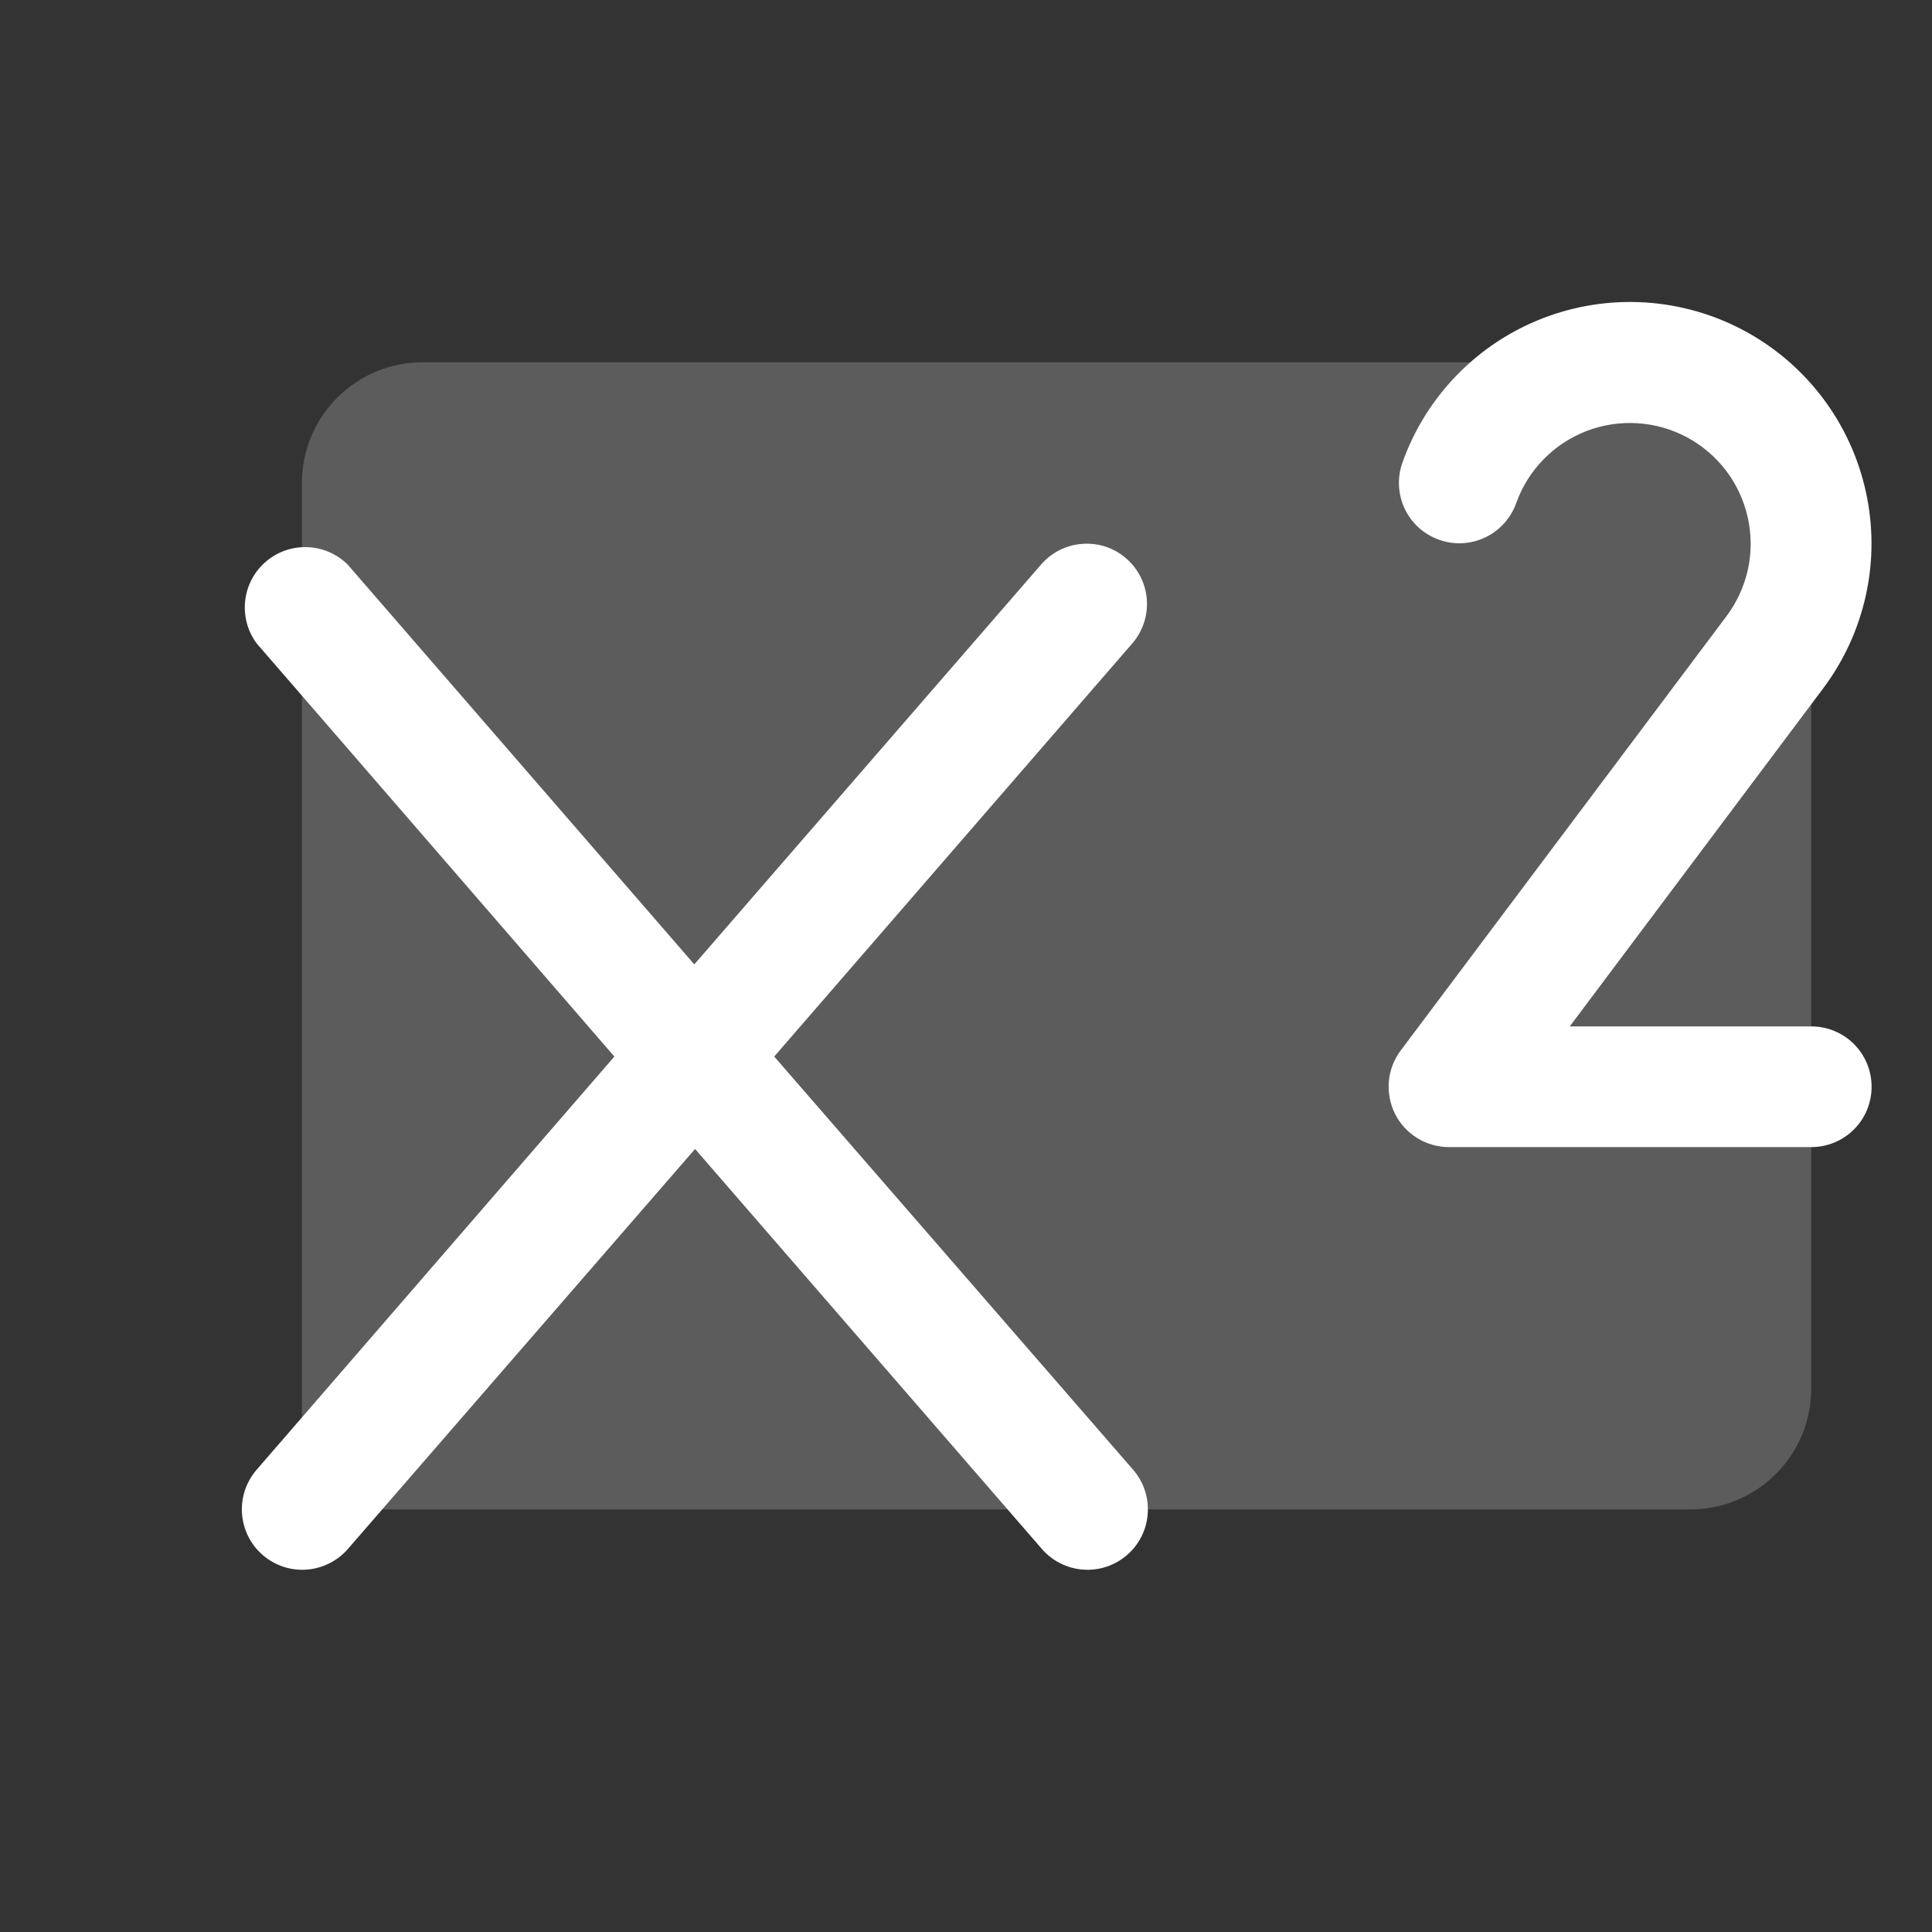
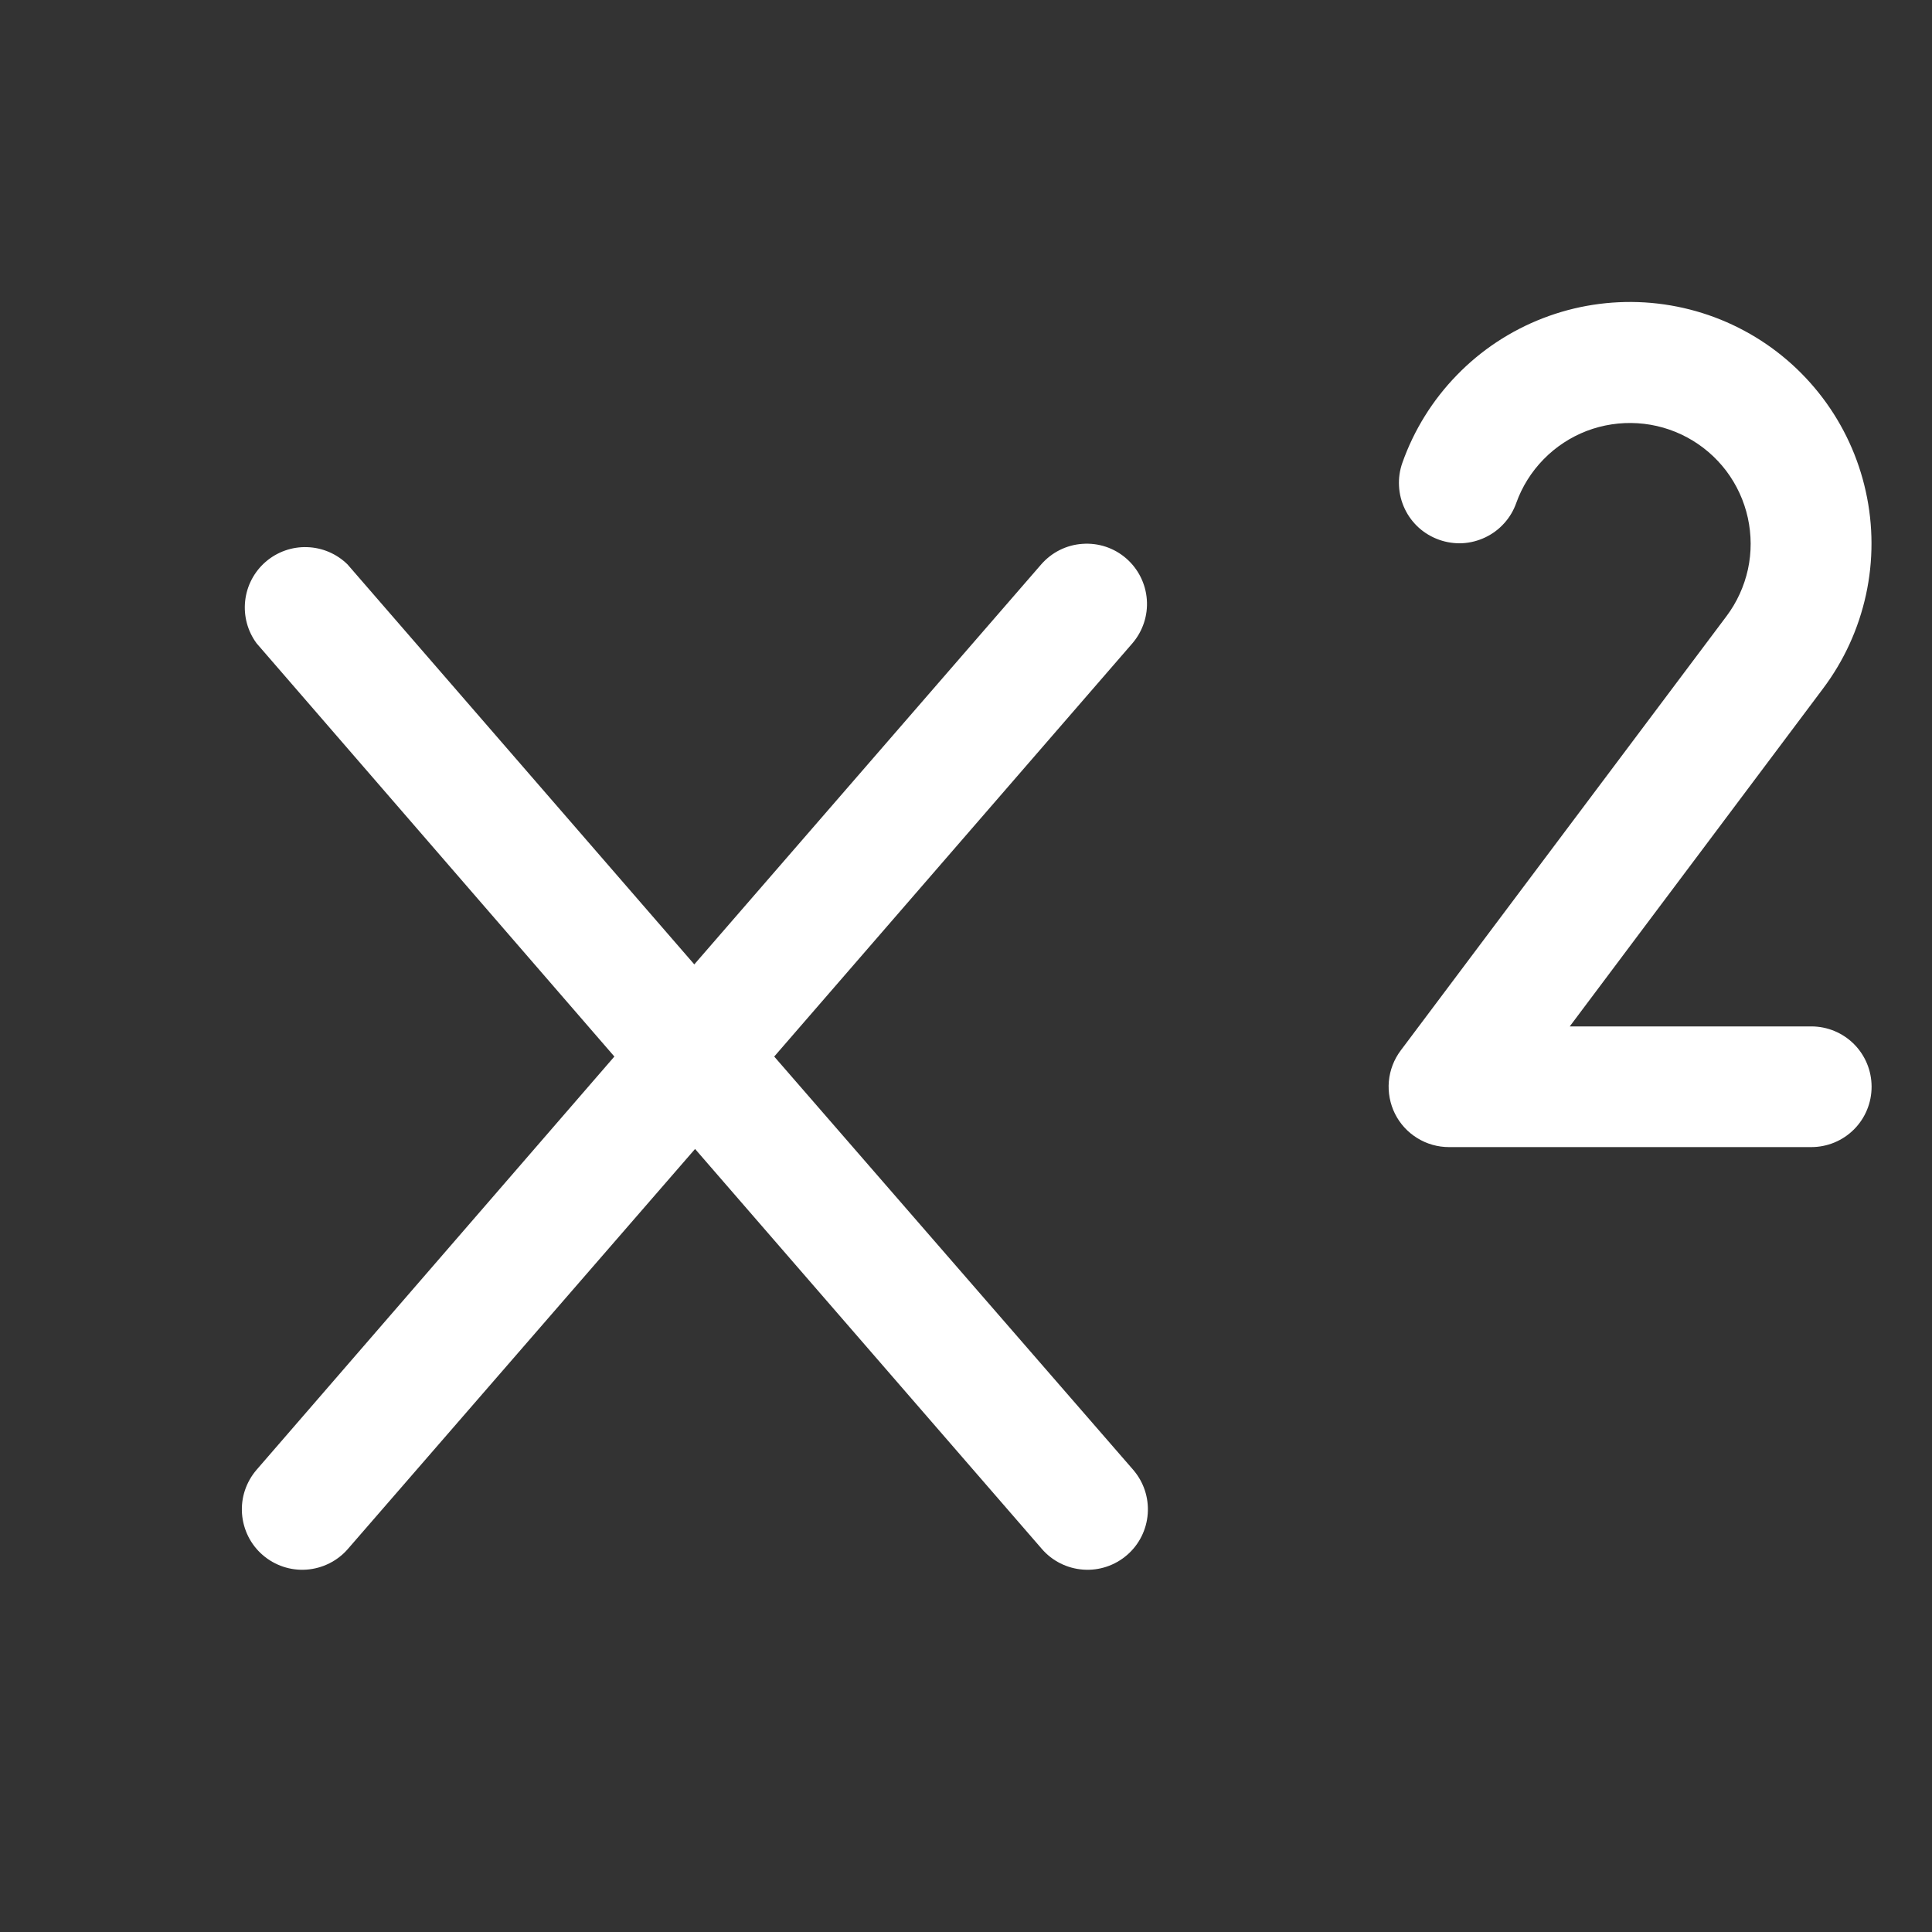
<svg xmlns="http://www.w3.org/2000/svg" width="30" height="30" viewBox="0 0 30 30" fill="none">
  <rect x="0" y="0" width="30" height="30" fill="#333333" stroke="none" />
-   <path opacity="0.2" d="M28.125 7.5V21.562C28.125 22.06 27.927 22.537 27.576 22.888C27.224 23.24 26.747 23.438 26.25 23.438H4.688V7.5C4.688 7.003 4.885 6.526 5.237 6.174C5.588 5.823 6.065 5.625 6.562 5.625H26.25C26.747 5.625 27.224 5.823 27.576 6.174C27.927 6.526 28.125 7.003 28.125 7.5Z" fill="white" />
  <path d="M29.062 16.875C29.062 17.124 28.964 17.362 28.788 17.538C28.612 17.714 28.374 17.812 28.125 17.812H22.5C22.326 17.812 22.155 17.764 22.007 17.672C21.859 17.581 21.739 17.45 21.661 17.294C21.584 17.139 21.551 16.964 21.566 16.791C21.582 16.617 21.645 16.452 21.75 16.312L26.809 9.568C26.971 9.352 27.084 9.104 27.142 8.84C27.199 8.577 27.198 8.304 27.14 8.04C27.082 7.776 26.968 7.529 26.806 7.313C26.643 7.098 26.436 6.92 26.198 6.792C25.96 6.664 25.698 6.589 25.429 6.572C25.159 6.555 24.889 6.596 24.637 6.692C24.386 6.789 24.157 6.939 23.969 7.132C23.78 7.325 23.635 7.556 23.544 7.811C23.503 7.927 23.44 8.034 23.357 8.125C23.275 8.217 23.175 8.291 23.064 8.344C22.953 8.397 22.833 8.428 22.71 8.435C22.587 8.441 22.464 8.423 22.348 8.382C22.232 8.341 22.125 8.278 22.033 8.196C21.941 8.113 21.867 8.014 21.814 7.903C21.761 7.792 21.73 7.671 21.724 7.548C21.717 7.425 21.735 7.302 21.776 7.186C21.956 6.677 22.245 6.212 22.622 5.825C22.998 5.437 23.454 5.136 23.959 4.941C24.463 4.746 25.003 4.663 25.542 4.696C26.082 4.73 26.608 4.879 27.084 5.135C27.56 5.39 27.975 5.746 28.301 6.177C28.627 6.608 28.856 7.105 28.972 7.632C29.089 8.16 29.09 8.707 28.975 9.235C28.86 9.763 28.633 10.26 28.308 10.692L24.375 15.938H28.125C28.374 15.938 28.612 16.036 28.788 16.212C28.964 16.388 29.062 16.626 29.062 16.875ZM17.489 8.672C17.396 8.591 17.288 8.529 17.171 8.49C17.054 8.451 16.931 8.436 16.808 8.445C16.685 8.453 16.565 8.486 16.455 8.541C16.345 8.596 16.247 8.673 16.166 8.766L10.781 14.975L5.396 8.764C5.228 8.599 5.004 8.503 4.768 8.496C4.533 8.488 4.303 8.57 4.125 8.724C3.946 8.879 3.833 9.095 3.807 9.329C3.781 9.564 3.844 9.799 3.984 9.989L9.54 16.406L3.984 22.823C3.904 22.916 3.842 23.025 3.803 23.142C3.764 23.258 3.749 23.382 3.758 23.505C3.767 23.628 3.8 23.747 3.855 23.858C3.91 23.968 3.986 24.066 4.079 24.146C4.267 24.309 4.512 24.391 4.76 24.373C4.883 24.364 5.003 24.331 5.113 24.276C5.223 24.221 5.322 24.145 5.402 24.052L10.793 17.841L16.178 24.052C16.34 24.24 16.571 24.355 16.82 24.373C17.068 24.391 17.313 24.309 17.501 24.146C17.689 23.984 17.804 23.753 17.822 23.505C17.84 23.256 17.759 23.012 17.596 22.823L12.022 16.406L17.584 9.989C17.745 9.801 17.826 9.558 17.808 9.311C17.79 9.064 17.675 8.834 17.489 8.672Z" fill="white" />
</svg>